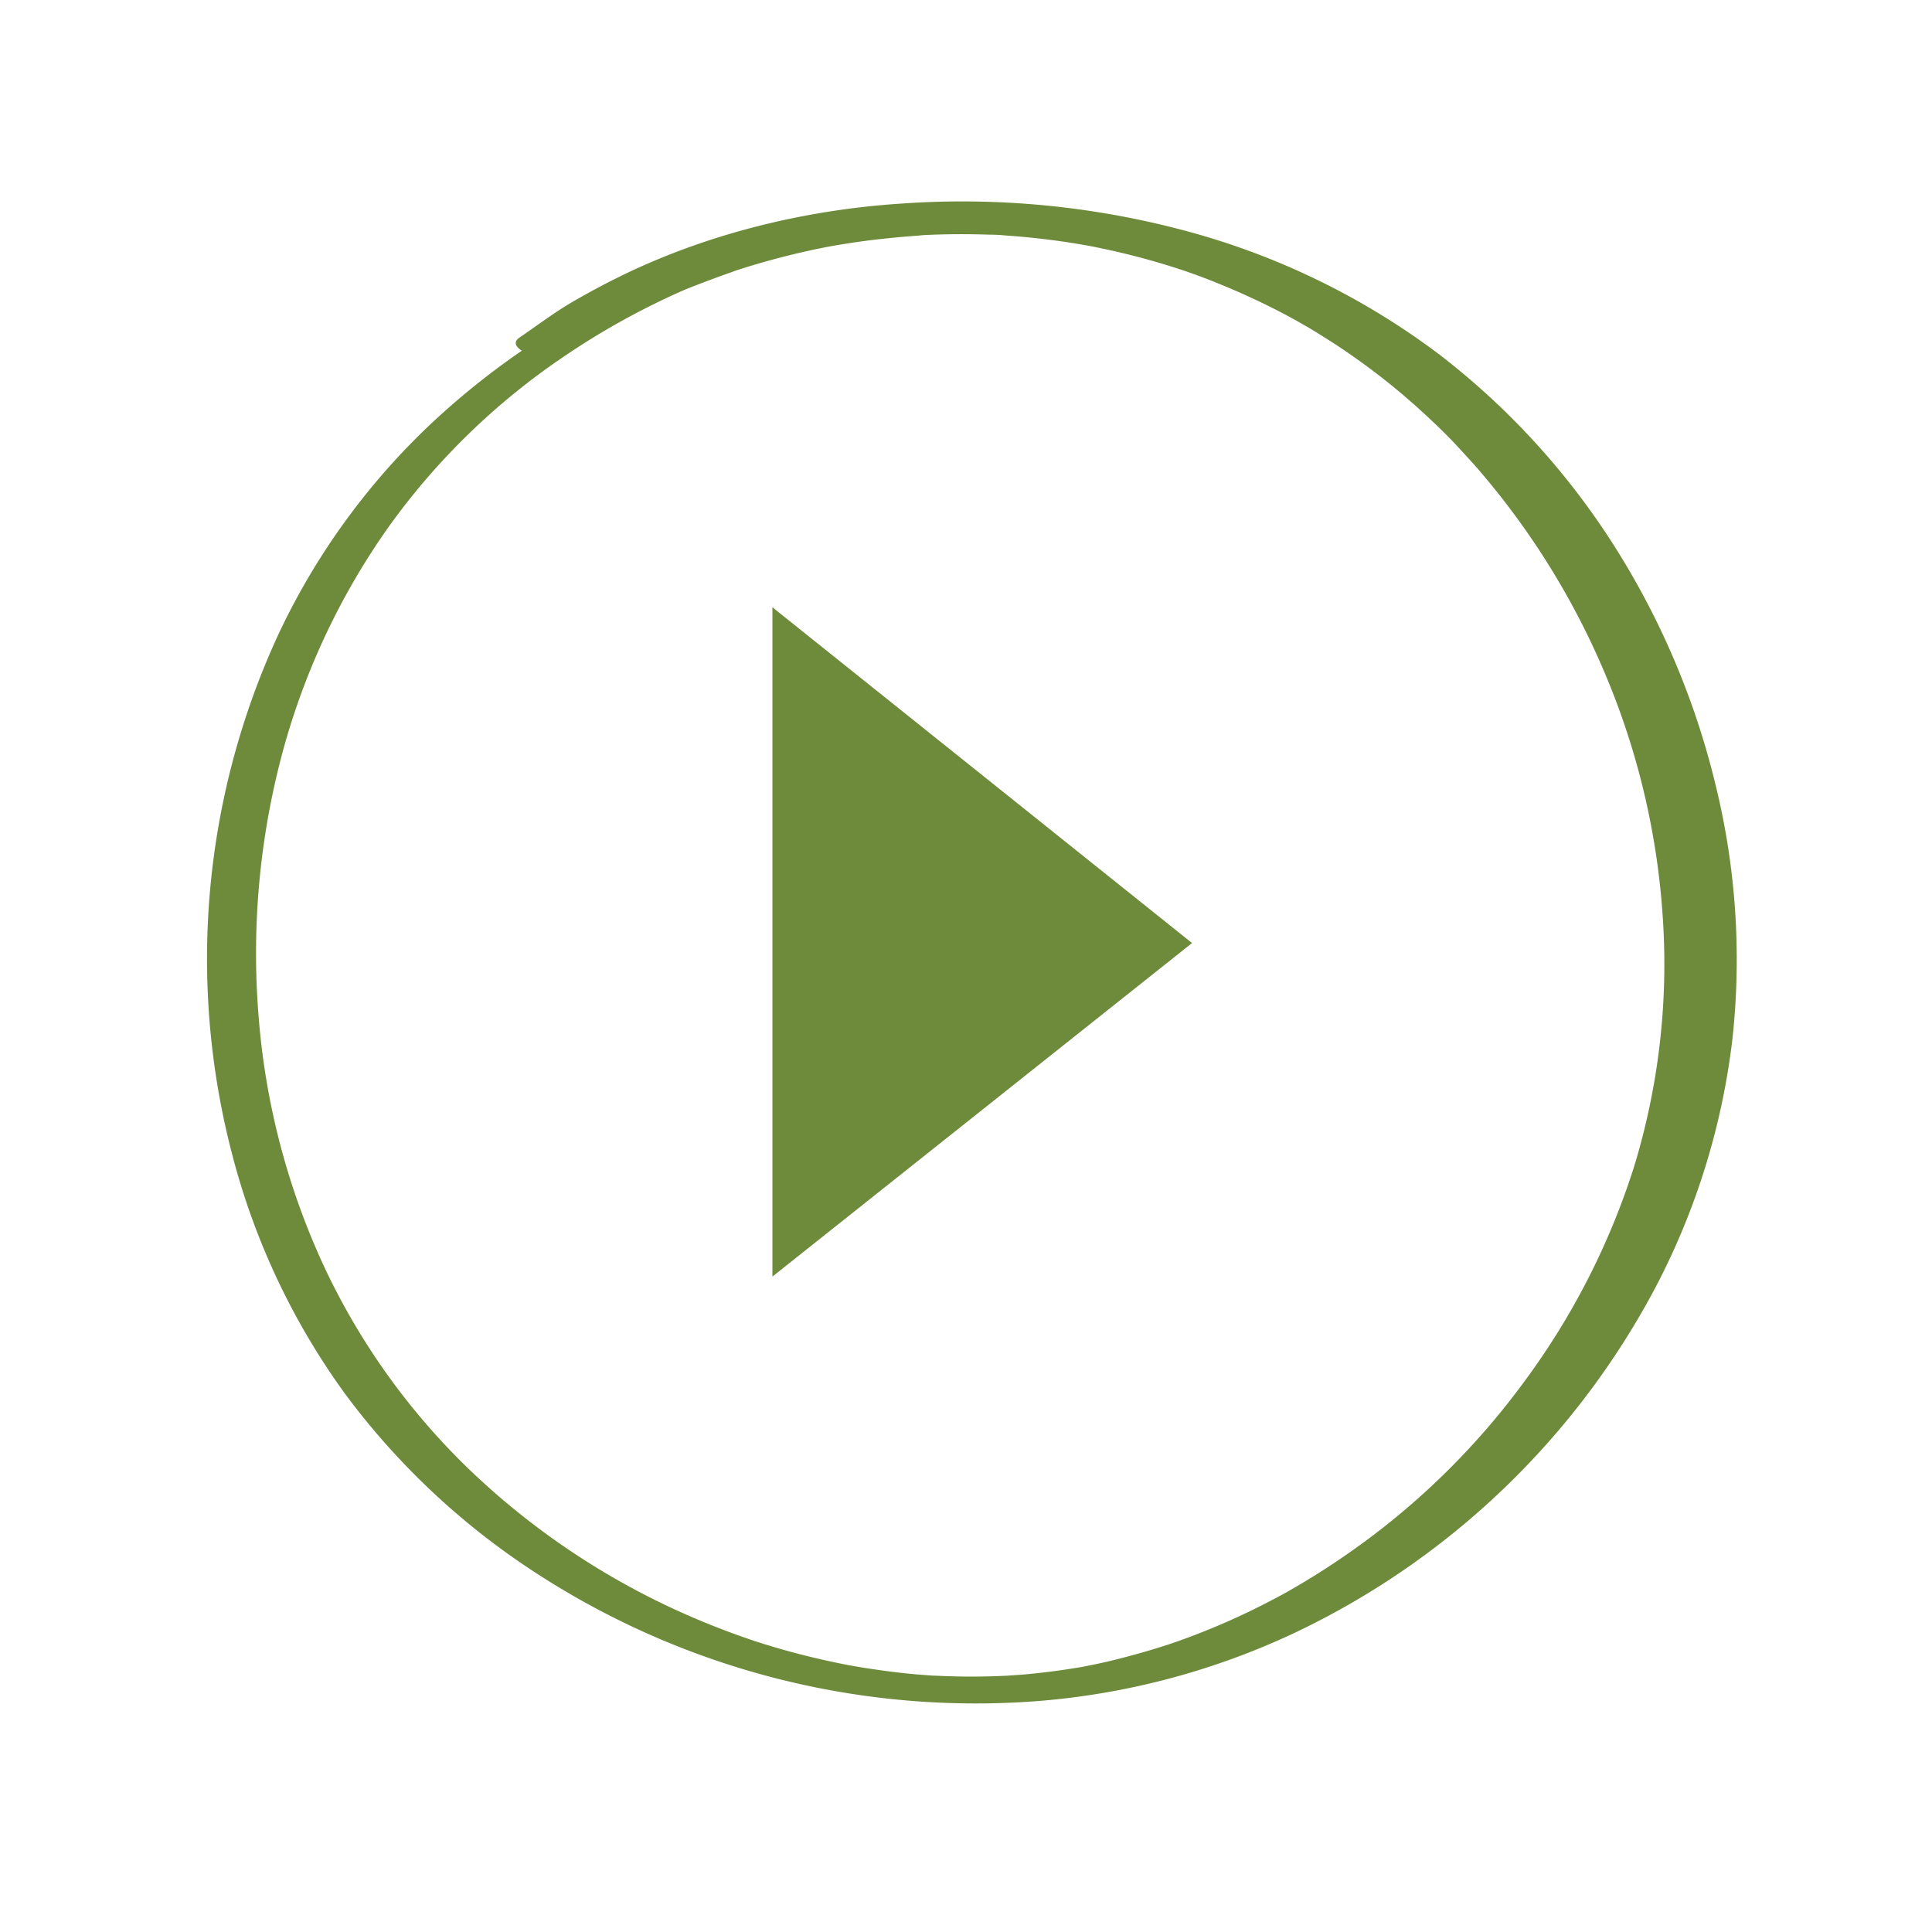
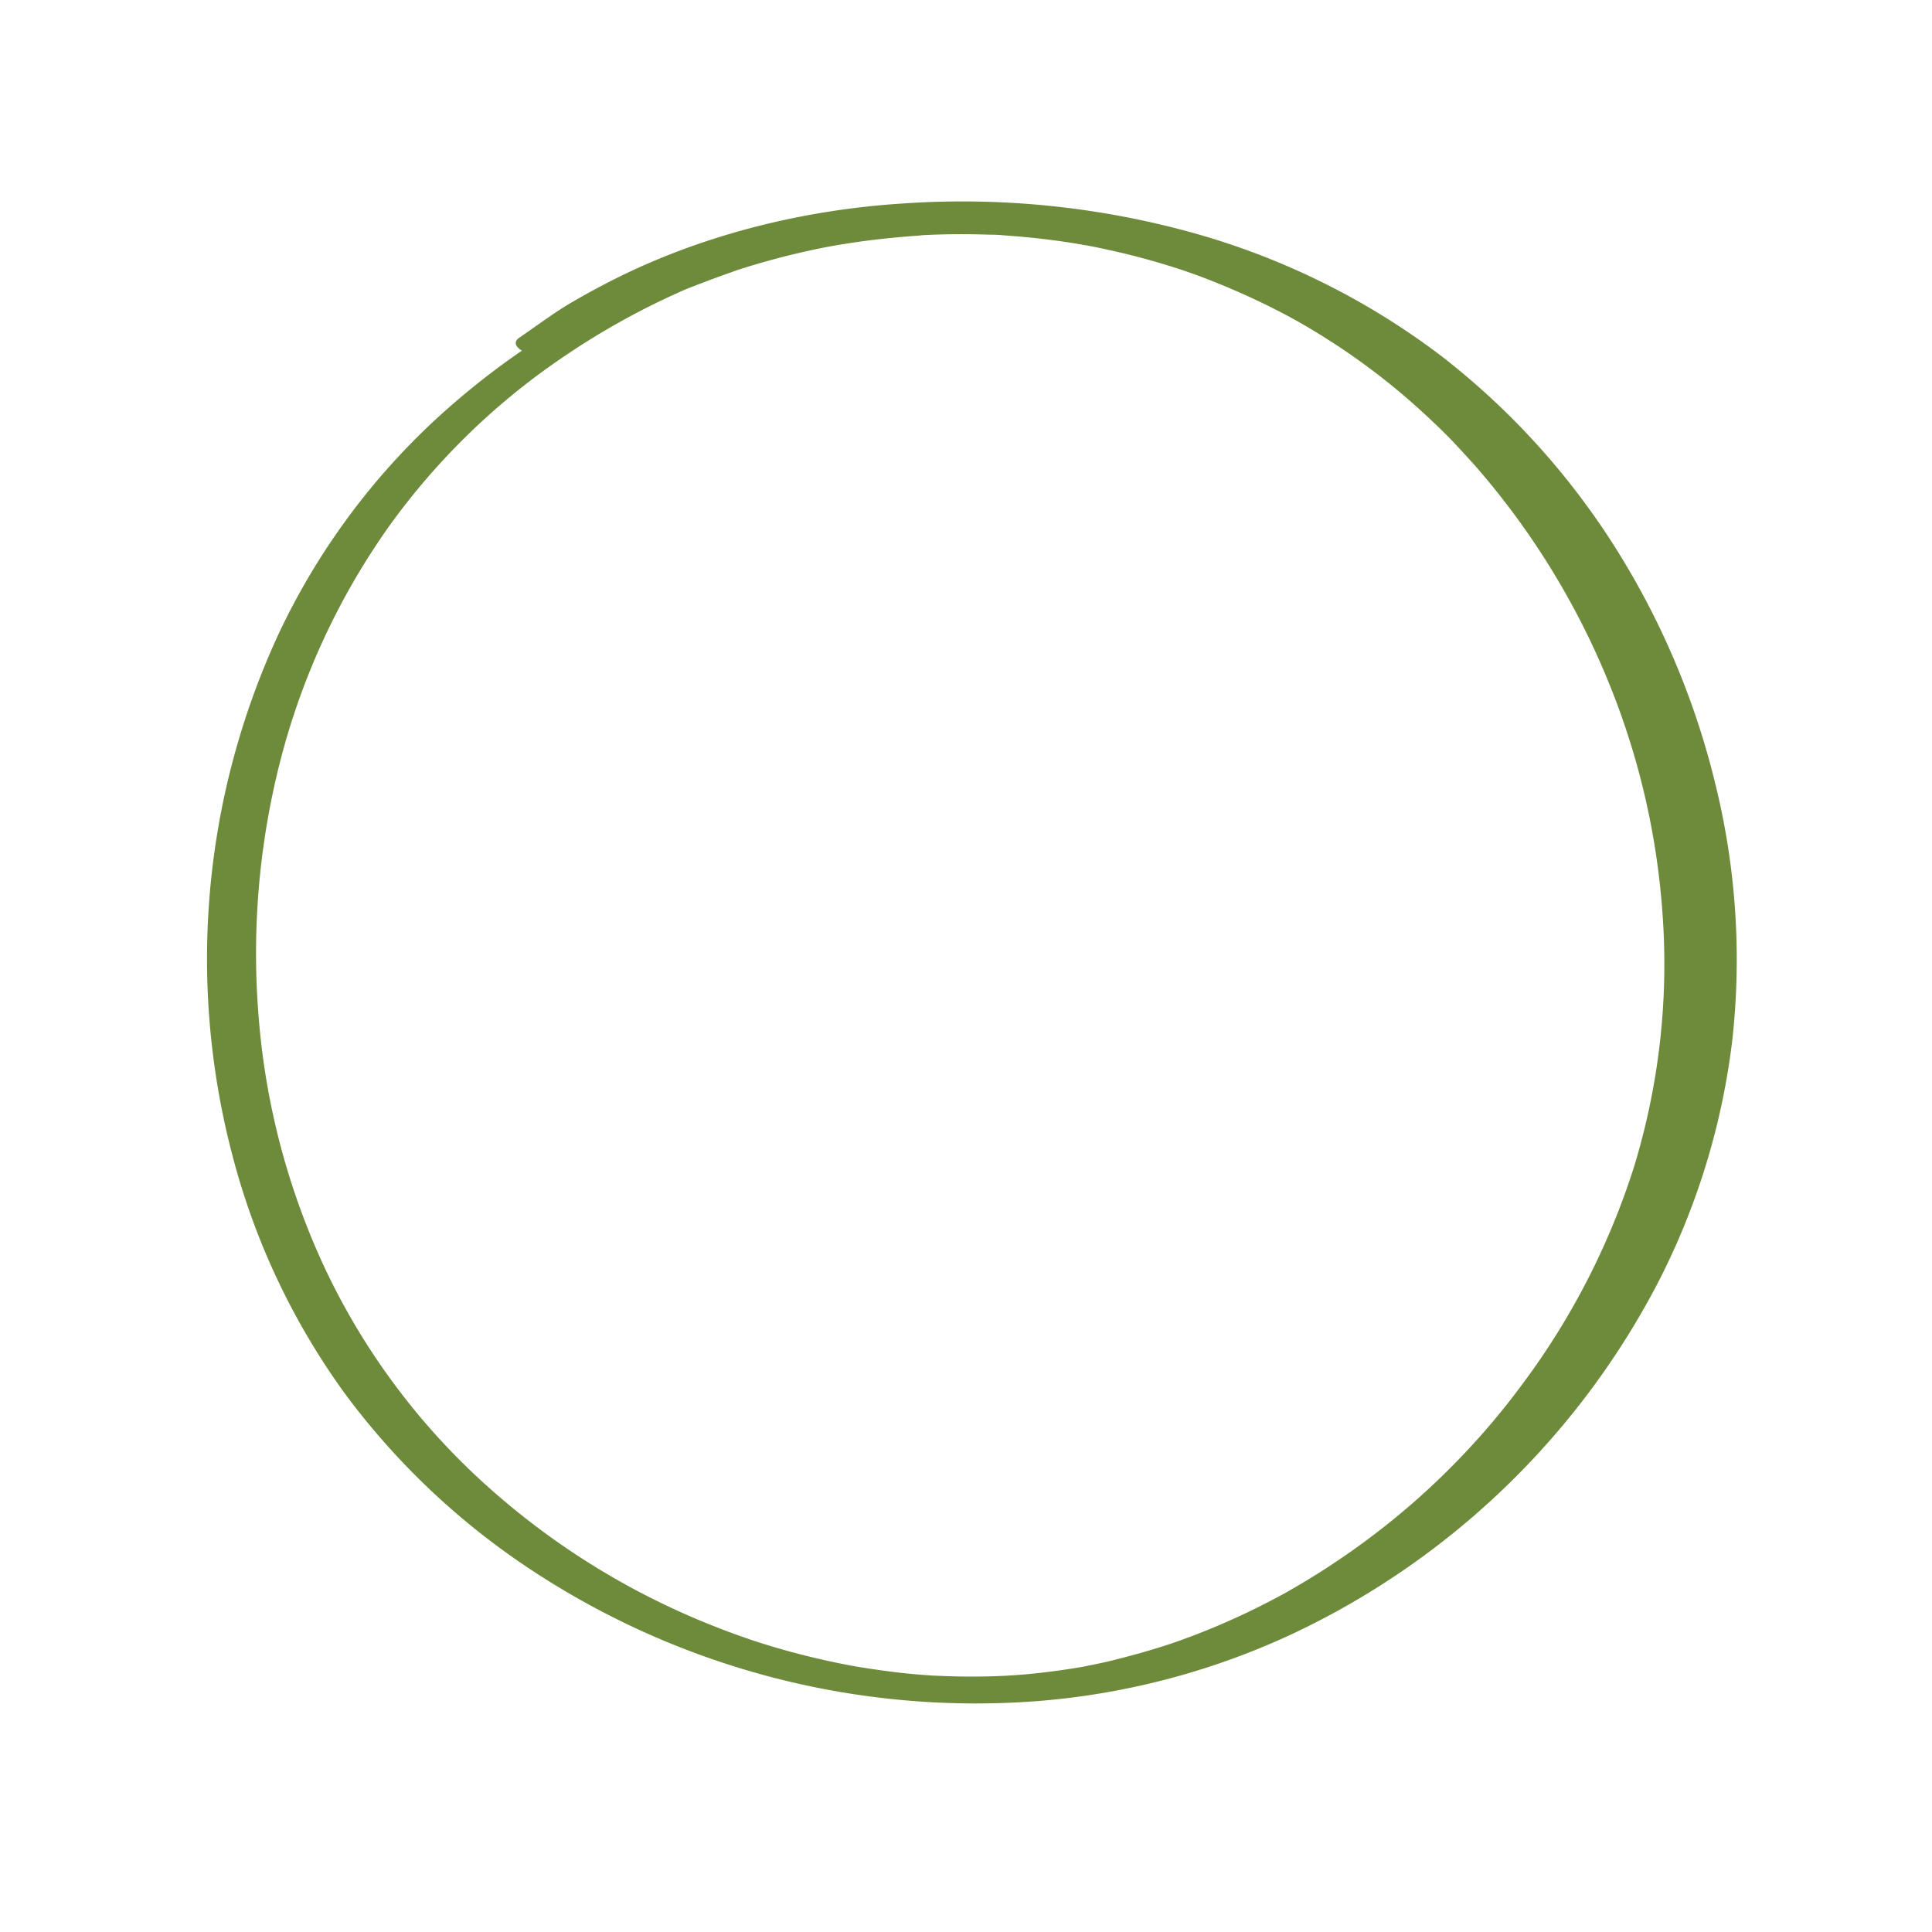
<svg xmlns="http://www.w3.org/2000/svg" id="Layer_1" data-name="Layer 1" viewBox="0 0 500 500">
  <defs>
    <style>.cls-1{fill:#6d8b3b;}</style>
  </defs>
  <g id="TLtQ2w.tif">
-     <path class="cls-1" d="M199.9,330.38V157.16l108.6,86.9Z" />
-   </g>
+     </g>
  <path class="cls-1" d="M300.67,61.13a194.62,194.62,0,0,0-67.89-5.44,209,209,0,0,0-65.22,17A198.53,198.53,0,0,0,112,109.24a180.09,180.09,0,0,0-39.82,54.65,200.09,200.09,0,0,0-12,135.23,183.66,183.66,0,0,0,29.13,61.61,190,190,0,0,0,48,45.44,208.76,208.76,0,0,0,132.06,34,191.54,191.54,0,0,0,65.74-17.62,205,205,0,0,0,93.82-90.31,184.94,184.94,0,0,0,19.39-63.1A189.06,189.06,0,0,0,444,203.19a204.93,204.93,0,0,0-26-61.54A193.28,193.28,0,0,0,372.84,92a191,191,0,0,0-64.08-31.73,223.16,223.16,0,0,0-75.2-7.6c-23.94,1.52-48.31,7.26-70.08,17.42-5.25,2.45-10.38,5.17-15.39,8.08-4.77,2.78-9.1,6.1-13.65,9.19-2.65,1.81.84,3.81,2.57,4.21,3.05.72,7.07.74,9.78-1.1a140.84,140.84,0,0,1,14.74-8.28c5.16-2.66,10.45-5.08,15.83-7.27,2.69-1.08,5.4-2.11,8.12-3.11q1.88-.69,3.78-1.35L190.5,70l.42-.14,1.36-.43q8.21-2.59,16.61-4.45c1.3-.29,2.61-.57,3.93-.83.65-.14,1.31-.26,2-.39l1.13-.21c1.14-.22-2.29.4-.35.07,2.83-.48,5.65-.93,8.49-1.3s5.5-.65,8.25-.91c1.42-.13,2.85-.25,4.27-.36l2-.13.85-.06c-3,.21-1.33.08-.65,0,5.7-.29,11.42-.33,17.12-.13,1.43,0,2.86.06,4.28.19.14,0-2.35-.15-1.23-.07l1.14.08,2.27.17q4.27.34,8.52.86t8.47,1.23c.65.11,1.31.29,2,.34-.16,0-2.27-.42-.71-.13l.84.16c1.49.28,3,.59,4.47.91q8.35,1.78,16.53,4.31l1.9.6,1.08.35c.21.07,1.16.37.06,0s.84.29,1.14.4l2.41.85q3.89,1.41,7.69,3,7.9,3.27,15.47,7.24c.68.36,1.35.71,2,1.08l.75.41c.19.1,1.25.69.46.25l.21.12,1,.57,2,1.15c2.45,1.45,4.86,3,7.23,4.52,4.55,3,8.95,6.2,13.2,9.59s8.32,7,12.24,10.73c.92.88,1.83,1.76,2.72,2.66.26.25.51.51.77.77.09.09.73.75.14.14.51.52,1,1,1.51,1.57,1.87,2,3.7,4,5.49,6a199.68,199.68,0,0,1,34,55,194.14,194.14,0,0,1,14.39,62.36,179.22,179.22,0,0,1-7.51,63.91,189.89,189.89,0,0,1-28.56,55.75,192.89,192.89,0,0,1-44.93,43.9q-6.4,4.5-13.16,8.49l-3.45,2,.19-.11-.93.51-1.87,1q-3.51,1.86-7.1,3.59c-4.77,2.29-9.65,4.38-14.6,6.25-1.24.47-2.49.92-3.73,1.37l-1.76.6-1,.34c.49-.16,1-.32.19-.07q-3.78,1.23-7.62,2.3T286.71,430c-1.21.28-2.43.54-3.64.79l-2.12.42-.8.15c-1,.19,1.55-.27.12,0-5.33.9-10.68,1.62-16.06,2.06-1.25.1-2.51.16-3.76.27,2.36-.21.29,0-.27,0l-2.42.1c-2.7.09-5.4.13-8.1.1s-5.39-.12-8.09-.25c-1.47-.08,1.77.11-.3,0l-1.88-.14c-1.44-.1-2.88-.23-4.31-.37q-4-.4-8.06-1c-1.25-.17-2.49-.36-3.74-.56l-1.87-.31-1.07-.19c-1-.17,1.3.25.28.06-5.33-1-10.62-2.2-15.85-3.61-2.62-.71-5.22-1.48-7.81-2.29l-1.81-.58c-1.15-.37-.22-.07,0,0l-1-.35c-1.29-.44-2.57-.89-3.85-1.35q-7.67-2.78-15.08-6.16a194.17,194.17,0,0,1-52.87-35.63,177.23,177.23,0,0,1-38.19-52.77A188.51,188.51,0,0,1,67,263.93a201,201,0,0,1,5.49-66.82,184,184,0,0,1,28.07-60.73A179,179,0,0,1,146.34,92,193.38,193.38,0,0,1,204,65.54a185.35,185.35,0,0,1,30.87-5.7,179.67,179.67,0,0,1,30.85-.4,172.77,172.77,0,0,1,30.36,5.06c1.8.47,4.7.58,6.22-.7s-.4-2.34-1.63-2.67Z" />
</svg>